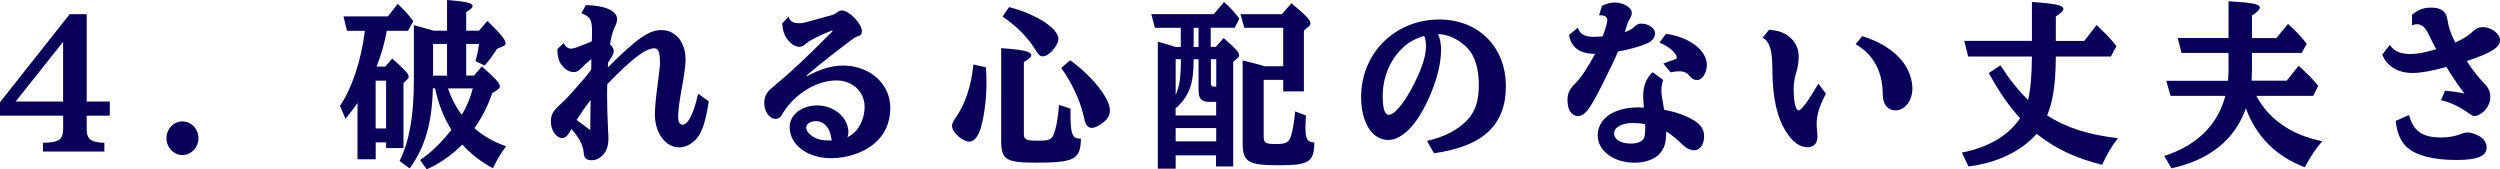
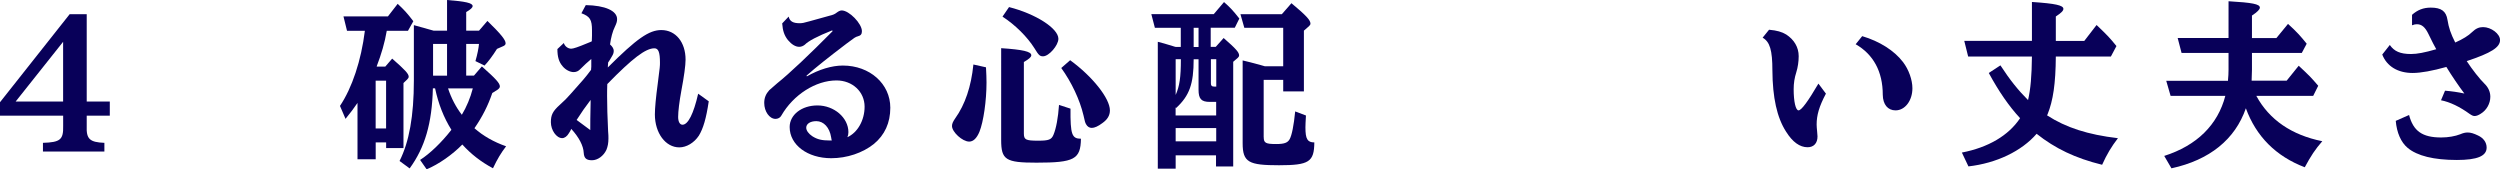
<svg xmlns="http://www.w3.org/2000/svg" id="_レイヤー_2" viewBox="0 0 522.09 35.38">
  <defs>
    <style>.cls-1{fill:#080059;}</style>
  </defs>
  <g id="_商品特徴_x5F_シーン">
    <path class="cls-1" d="M18.11,2.96v18.24h4.82v2.96h-4.82v2.15c-.11,2.7.6,3.4,3.69,3.52v1.81h-12.83v-1.81c3.62-.11,4.29-.67,4.22-3.52v-2.15H0v-2.81L14.55,2.96h3.55ZM3.27,21.2h9.91v-12.47L3.27,21.2Z" />
-     <path class="cls-1" d="M41.44,28.86c0,1.92-1.51,3.52-3.34,3.52s-3.34-1.59-3.34-3.52,1.51-3.51,3.34-3.51,3.34,1.59,3.34,3.51Z" />
    <path class="cls-1" d="M80.46,13.91l1.44-1.67c2.71,2.37,3.45,3.18,3.45,3.77,0,.22-.11.37-.32.59l-.77.74v13.58h-3.62v-1.18h-2.18v3.52h-3.8v-11.77c-.74,1.11-1.48,2.07-2.5,3.33l-1.16-2.7c2.53-3.77,4.43-9.47,5.2-15.69h-3.73l-.74-3h9.28l2.04-2.63c1.34,1.26,1.97,1.92,3.27,3.63l-1.12,2h-4.43c-.42,2.48-1.12,4.85-2.11,7.44l.07.04h1.72ZM78.45,26.83h2.18v-9.99h-2.18v9.99ZM93.36,6.4V0c3.87.3,5.34.63,5.34,1.26,0,.33-.39.7-1.34,1.26v3.89h2.67l1.76-2.04c2.78,2.7,3.8,3.96,3.8,4.66,0,.26-.14.44-.46.59l-1.34.59c-.91,1.44-1.79,2.63-2.6,3.48l-1.9-.93c.42-1.44.67-2.74.74-3.59h-2.67v6.62h1.62l1.65-1.92c2.92,2.59,3.76,3.51,3.76,4.18,0,.26-.18.48-.56.74l-1.02.63c-.88,2.59-2.07,4.96-3.73,7.36,1.79,1.59,4.08,2.89,6.61,3.77-1.09,1.44-1.79,2.59-2.74,4.59-2.5-1.33-4.64-3-6.4-4.96-2.11,2.15-4.92,4.11-7.45,5.18l-1.37-1.96c2.04-1.3,4.5-3.66,6.54-6.29-1.62-2.59-2.71-5.4-3.41-8.66h-.46c-.18,7.29-1.65,12.32-4.85,16.72l-2.11-1.55c2-3.96,2.99-9.4,2.99-16.8V5.25c1.48.41,2.85.81,4.11,1.15h2.81ZM90.44,15.8h2.92v-6.62h-2.92v6.62ZM93.57,18.46c.67,2.04,1.65,3.92,2.88,5.51.98-1.63,1.79-3.55,2.29-5.51h-5.17Z" />
    <path class="cls-1" d="M117.75,8.99c.21.7.88,1.18,1.55,1.18q.63,0,3.27-1.11l.81-.33.21-.11c0-.29,0-.55.04-1.15v-1.11c0-2.26-.42-2.92-2.21-3.59l.91-1.7c4.04.07,6.54,1.18,6.54,2.92,0,.52-.11.85-.49,1.67-.42.81-.81,2.26-.98,3.62.53.48.77.93.77,1.33s-.11.74-.39,1.18l-.46.78c-.07.11-.18.3-.32.48l-.07,1.04c6.05-6.03,8.61-7.81,11.18-7.81,2.99,0,5.06,2.52,5.06,6.18,0,1.22-.32,3.52-.88,6.48-.42,2.29-.67,4.33-.67,5.48,0,1,.35,1.63.91,1.63,1.16,0,2.32-2.29,3.27-6.48l2.21,1.59c-.53,3.59-1.16,5.7-2.07,7.18-.98,1.48-2.57,2.44-4.08,2.44-2.88,0-5.1-3-5.1-6.88,0-1.3.21-3.55.6-6.44.46-3.59.46-3.63.46-4.37,0-2.18-.32-3-1.16-3-1.83,0-4.57,2.07-9.84,7.47-.04,1.15-.04,1.7-.04,2.48,0,1.89.07,4.59.21,7.33.07.7.07,1.18.07,1.55,0,.96-.14,1.67-.42,2.37-.6,1.29-1.83,2.18-3.02,2.18s-1.65-.44-1.72-1.55c-.07-1.48-.98-3.22-2.6-5-.14.33-.25.52-.49.89-.39.67-.91,1.04-1.41,1.04-1.2,0-2.36-1.66-2.36-3.33,0-1.52.39-2.29,1.86-3.62,1.02-.93,1.48-1.37,2.18-2.18,2.71-3.04,3.06-3.4,4.36-5.14v-.15l.04-.48v-1.63c-.84.7-1.44,1.26-2.29,2.11-.42.44-.84.63-1.41.63-.74,0-1.69-.48-2.29-1.22-.77-.89-1.09-1.96-1.09-3.59l1.34-1.26ZM123.27,27.16c0-1.78,0-2.41.07-5.74v-.55c-1.05,1.37-1.93,2.63-2.92,4.18l2.85,2.11Z" />
    <path class="cls-1" d="M164.71,3.48c.21.96.88,1.37,2.29,1.37.53,0,.88-.07,2.07-.41,2.99-.85,3.3-.92,4.15-1.15.77-.18,1.12-.33,1.58-.7.35-.26.7-.41.98-.41,1.55,0,4.22,2.74,4.22,4.33,0,.63-.25.92-.84,1.07-.53.15-.63.22-2.36,1.52-4.08,3.11-6.36,4.92-8.37,6.7l.07.15c2.53-1.44,5.2-2.26,7.52-2.26,5.62,0,9.91,3.81,9.91,8.81,0,3.14-1.16,5.7-3.45,7.58-2.32,1.85-5.59,2.96-8.89,2.96-4.96,0-8.68-2.78-8.68-6.51,0-2.55,2.5-4.51,5.8-4.51,3.48,0,6.47,2.55,6.47,5.59,0,.37-.07.74-.21,1.04,2.14-.96,3.59-3.55,3.59-6.37,0-3.11-2.53-5.48-5.87-5.48-4.32,0-9,2.96-11.53,7.36-.21.41-.7.67-1.2.67-1.27,0-2.36-1.55-2.36-3.33,0-1.07.35-1.89,1.05-2.66q.32-.3,1.65-1.44c2.57-2.04,6.96-6.22,11.57-10.88l-.07-.18c-3.16,1.26-4.96,2.22-5.73,3-.32.26-.74.44-1.16.44-.77,0-1.58-.48-2.36-1.41-.74-.93-1.09-1.92-1.2-3.48l1.34-1.41ZM173.71,29.34c-.07-.22-.07-.26-.14-.67-.32-2.04-1.55-3.37-3.09-3.37-1.27,0-2.11.56-2.11,1.37,0,.59.49,1.26,1.27,1.78,1.05.67,2,.89,3.69.89h.39Z" />
    <path class="cls-1" d="M205.91,14.06c.07,1.44.11,2.18.11,3.18,0,3.77-.63,8.18-1.48,10.29-.56,1.33-1.27,2.04-2.14,2.04-1.41,0-3.59-2-3.59-3.26,0-.48.21-.92.67-1.59,2.07-2.89,3.34-6.66,3.8-11.25l2.64.59ZM223.56,22.68c-.04,5.4.28,6.29,2.18,6.29-.07,4.29-1.37,5-9.28,5-6.47,0-7.38-.59-7.38-4.77V10.06c4.5.3,6.29.7,6.29,1.48,0,.37-.46.78-1.55,1.41v14.91c0,1.33.39,1.52,3.02,1.52,2.18,0,2.74-.22,3.16-1.22.56-1.33.98-3.59,1.16-6.25l2.39.78ZM210.73,1.48c5.55,1.41,10.3,4.44,10.3,6.62,0,1.37-1.97,3.66-3.2,3.66-.67,0-.91-.22-1.79-1.67-1.51-2.4-4.01-4.88-6.68-6.62l1.37-2ZM223.49,12.58c4.64,3.37,8.3,7.96,8.3,10.47,0,1.04-.49,1.89-1.58,2.66-.88.67-1.65,1-2.21,1-.49,0-.91-.26-1.2-.78-.21-.41-.21-.45-.53-1.85-.77-3.26-2.5-6.92-4.64-9.88l1.86-1.63Z" />
    <path class="cls-1" d="M245.52,32.45v2.78h-3.73V8.73c.49.11.67.19.98.26l.28.07,1.86.56.35.11.28.07h1.05v-4h-5.41l-.74-2.85h13.04l2.14-2.52c1.3,1.15,1.86,1.74,3.2,3.44l-.95,1.92h-5.03v4h1.05l1.65-1.85c2.6,2.26,3.23,3,3.23,3.63,0,.18-.11.37-.32.55l-.91.78v21.87h-3.59v-2.33h-8.47ZM254,21.28h-1.34c-1.79,0-2.36-.63-2.36-2.55v-6.36h-1.02c0,5.14-.88,7.62-3.66,10.18l-.11-.11v1.67h8.47v-2.81ZM245.52,19.83c.81-1.81,1.09-3.66,1.09-7.47h-1.09v7.47ZM245.52,26.75v2.77h8.47v-2.77h-8.47ZM250.3,5.81h-1.02v4h1.02v-4ZM252.87,17.28c0,.63.18.81.81.81h.32v-5.73h-1.12v4.92ZM263.91,28.64c0,1.22.42,1.44,2.6,1.44,1.69,0,2.39-.26,2.81-1,.46-.81.88-2.92,1.16-5.81l2.25.85c-.07,1.3-.11,1.92-.11,2.48,0,2.44.42,3.14,1.86,3.14-.04,4.07-1.09,4.77-7.38,4.77s-7.59-.59-7.59-4.59V12.62c1.12.26,1.97.48,3.73.96l.91.26h3.83V5.81h-8.12l-.81-2.85h8.65l2-2.29c3.02,2.52,3.97,3.52,3.97,4.26,0,.18-.11.37-.32.55l-1.05.92v12.69h-4.32v-2.41h-4.08v11.95Z" />
-     <path class="cls-1" d="M298,29.42c3.55-.78,6.5-2.29,8.44-4.37,1.65-1.78,2.39-3.96,2.39-7.33s-.81-6.07-2.39-7.7c-1.79-1.81-3.87-2.81-6.12-2.92.42,1,.63,2.07.63,3.33,0,3.48-1.37,8.1-3.73,12.43-2.14,4-4.85,6.37-7.31,6.37-3.38,0-5.66-3.66-5.66-8.99,0-9.14,7.1-16.17,16.31-16.17,8.19,0,13.92,5.74,13.92,13.91s-4.78,12.58-15.01,14.02l-1.48-2.59ZM292.94,9.99c-2.67,2.52-4.18,6.14-4.18,10.06,0,2.67.42,3.92,1.3,3.92.67,0,1.55-.74,2.64-2.15,1.2-1.55,2.39-3.7,3.52-6.22,1.09-2.48,1.58-4.37,1.58-6.07,0-.67-.14-1.44-.32-1.89t-.04-.07s-.04-.07-.04-.07c-1.83.55-3.3,1.37-4.46,2.48Z" />
-     <path class="cls-1" d="M334.52,1.22c.91-.44,1.86-.7,2.71-.7,1.83,0,3.55,1.07,3.55,2.18,0,.33-.11.63-.32,1.04-.46.78-.7,1.41-1.12,2.96.88-.26,1.58-.7,2.04-1.18.39-.37.84-.59,1.3-.59,1.62,0,2.95.92,2.95,2.04,0,.89-.6,1.63-1.69,2.11-1.44.63-3.87,1.3-6.05,1.67l-.07.19c-.21.44-.42.92-.6,1.37-.25.55-.28.63-.77,1.63-.25.44-.46.89-.63,1.26-3.62,7.47-4.71,9.03-6.29,9.03-1.34,0-2.18-1.29-2.18-3.26,0-1.48.35-2.22,1.55-3.48,1.23-1.18,2.71-3.44,4.22-6.25-3.2,0-4.99-1.3-5.45-3.92l1.83-1.55c.49,1.41,1.41,1.92,3.45,1.92.6,0,1.09-.04,1.76-.11.6-1.67.95-2.85.95-3.33,0-.78-.53-1.07-1.72-1.07l.6-1.92ZM347.35,16.69c-.25.63-.39,1.3-.39,2.07,0,.7.07,1.44.28,2.41.18,1.07.21,1.26.28,1.74,2.6.52,4.46,1.18,6.22,2.22,1.48.89,2.14,1.92,2.14,3.33,0,1.7-.88,2.92-2.04,2.92-.7,0-1.55-.33-2.11-.85q-.11-.07-.81-.74c-1.09-1.04-2.04-1.78-2.95-2.33-.04,2.48-.35,3.55-1.48,4.74-1.05,1.11-2.95,1.78-5.13,1.78-4.36,0-7.7-2.48-7.7-5.7,0-3.51,3.38-5.85,8.47-5.85q.39,0,1.02.04h.14c0-.37-.04-.59-.07-1.07-.04-.37-.07-.89-.07-1.22,0-2.22.6-3.77,1.97-5.11l2.21,1.63ZM343.56,25.94c-.91-.19-1.79-.26-2.57-.26-2.25,0-3.9.89-3.9,2.15,0,1.33,1.34,2.15,3.55,2.15,1.12,0,2.07-.33,2.53-.89.28-.33.42-1.22.42-2.44,0-.3,0-.41-.04-.56v-.15ZM347.35,13.28c.84-.33,1.86-.7,2.46-.89.28-.11.35-.19.35-.37,0-.92-1.76-2.44-3.62-3.11l1.37-1.85c4.89.67,8.54,3.44,8.54,6.51,0,1.67-.95,3.14-2,3.14-.67,0-1.09-.22-1.55-.78-.56-.74-1.2-1.04-2.29-1.04-.46,0-1.02.07-1.72.22l-1.55-1.85Z" />
    <path class="cls-1" d="M381.31,19.57c-1.41,2.66-1.93,4.48-1.93,6.44,0,.41.04.78.11,1.55.04.3.07.67.07.93,0,1.41-.77,2.26-2.07,2.26-1.62,0-3.13-1.07-4.5-3.26-1.9-2.96-2.81-7.1-2.85-12.77,0-4.25-.53-5.99-2.04-6.85l1.34-1.66c1.65.15,2.67.44,3.59,1,1.65,1.07,2.6,2.67,2.6,4.52,0,1.15-.18,2.33-.49,3.33-.39,1.22-.56,2.33-.56,3.59,0,2.55.42,4.4,1.02,4.4s2-1.92,4.15-5.59l1.58,2.11ZM388.9,7.55c3.62,1.07,6.71,3.03,8.51,5.4,1.2,1.55,1.97,3.74,1.97,5.48,0,2.59-1.55,4.62-3.52,4.62-1.62,0-2.64-1.22-2.67-3.26,0-4.85-1.97-8.44-5.66-10.55l1.37-1.7Z" />
    <path class="cls-1" d="M427.5,24.09c3.94,2.55,8.51,4.03,14.8,4.77-1.37,1.78-2.32,3.37-3.3,5.55-5.59-1.37-9.81-3.4-13.68-6.47-3.13,3.62-8.37,6.14-14.24,6.81l-1.37-2.89c5.52-1.07,9.74-3.55,12.16-7.18-2.29-2.44-4.5-5.66-6.54-9.44l2.43-1.59c1.97,3.03,3.73,5.22,5.77,7.25.53-2.29.77-5.03.81-9.1h-13.32l-.81-3.26h14.13V.41c4.92.33,6.57.7,6.57,1.44,0,.41-.46.85-1.58,1.59v5.11h5.94l2.57-3.33c2.29,2.18,2.81,2.74,4.15,4.4l-1.16,2.18h-11.5c-.04,5.66-.56,9.18-1.72,12.06l-.11.22Z" />
    <path class="cls-1" d="M477.52,16.87l2.53-3.14c2.04,1.89,2.6,2.44,4.08,4.18l-1.05,2.11h-11.88c2.71,5,7.38,8.18,13.78,9.47-1.48,1.7-2.39,3.07-3.66,5.44-6.01-2.29-10.16-6.44-12.3-12.32-2.25,6.51-7.59,10.81-15.54,12.54l-1.51-2.59c6.82-2.18,11.18-6.48,12.76-12.54h-11.43l-.91-3.15h12.9v-.19c.07-.67.11-1.37.11-2.15v-3.48h-9.81l-.81-3.11h10.62V.26c4.96.29,6.54.59,6.54,1.33,0,.37-.49.89-1.65,1.66v4.7h5.1l2.43-2.96c1.83,1.66,2.6,2.52,3.9,4.14l-1.02,1.92h-10.41v3.51c0,.63-.04,1.26-.07,2.29h7.31Z" />
    <path class="cls-1" d="M503.7,3.11c1.16-1.04,2.39-1.52,3.94-1.52,2.18,0,3.2.74,3.48,2.55.28,1.7.67,2.85,1.62,4.74,1.58-.7,2.78-1.44,3.52-2.18.77-.74,1.44-1.04,2.29-1.04,1.69,0,3.55,1.41,3.55,2.7,0,1.52-1.83,2.7-6.96,4.4,1.16,1.78,2.71,3.74,3.73,4.74.77.74,1.2,1.7,1.2,2.7,0,1.41-.77,2.81-2,3.55-.46.3-.91.48-1.27.48-.32,0-.56-.11-1.05-.44-2.04-1.48-4.08-2.48-5.98-2.85l.84-2c1.34.11,2.71.3,4.04.59-1.12-1.48-2.64-3.7-3.76-5.55-2.88.81-5.34,1.26-7.03,1.26-3.13,0-5.41-1.41-6.36-3.85l1.58-2c.91,1.33,2.18,1.89,4.43,1.89,1.27,0,2.81-.29,5.27-1-.28-.48-.95-1.74-1.65-3.22-.67-1.37-1.37-2-2.39-2-.32,0-.53.04-1.02.22v-2.18ZM503.1,24.01c.88,3.37,2.78,4.7,6.71,4.7,1.48,0,2.92-.26,3.97-.67.6-.26,1.09-.37,1.55-.37.63,0,1.27.19,2.18.63,1.12.52,1.79,1.44,1.79,2.52,0,1.78-1.97,2.59-6.22,2.59-4.78,0-8.3-.85-10.3-2.55-1.37-1.15-2.25-3.15-2.46-5.62l2.78-1.22Z" />
  </g>
</svg>